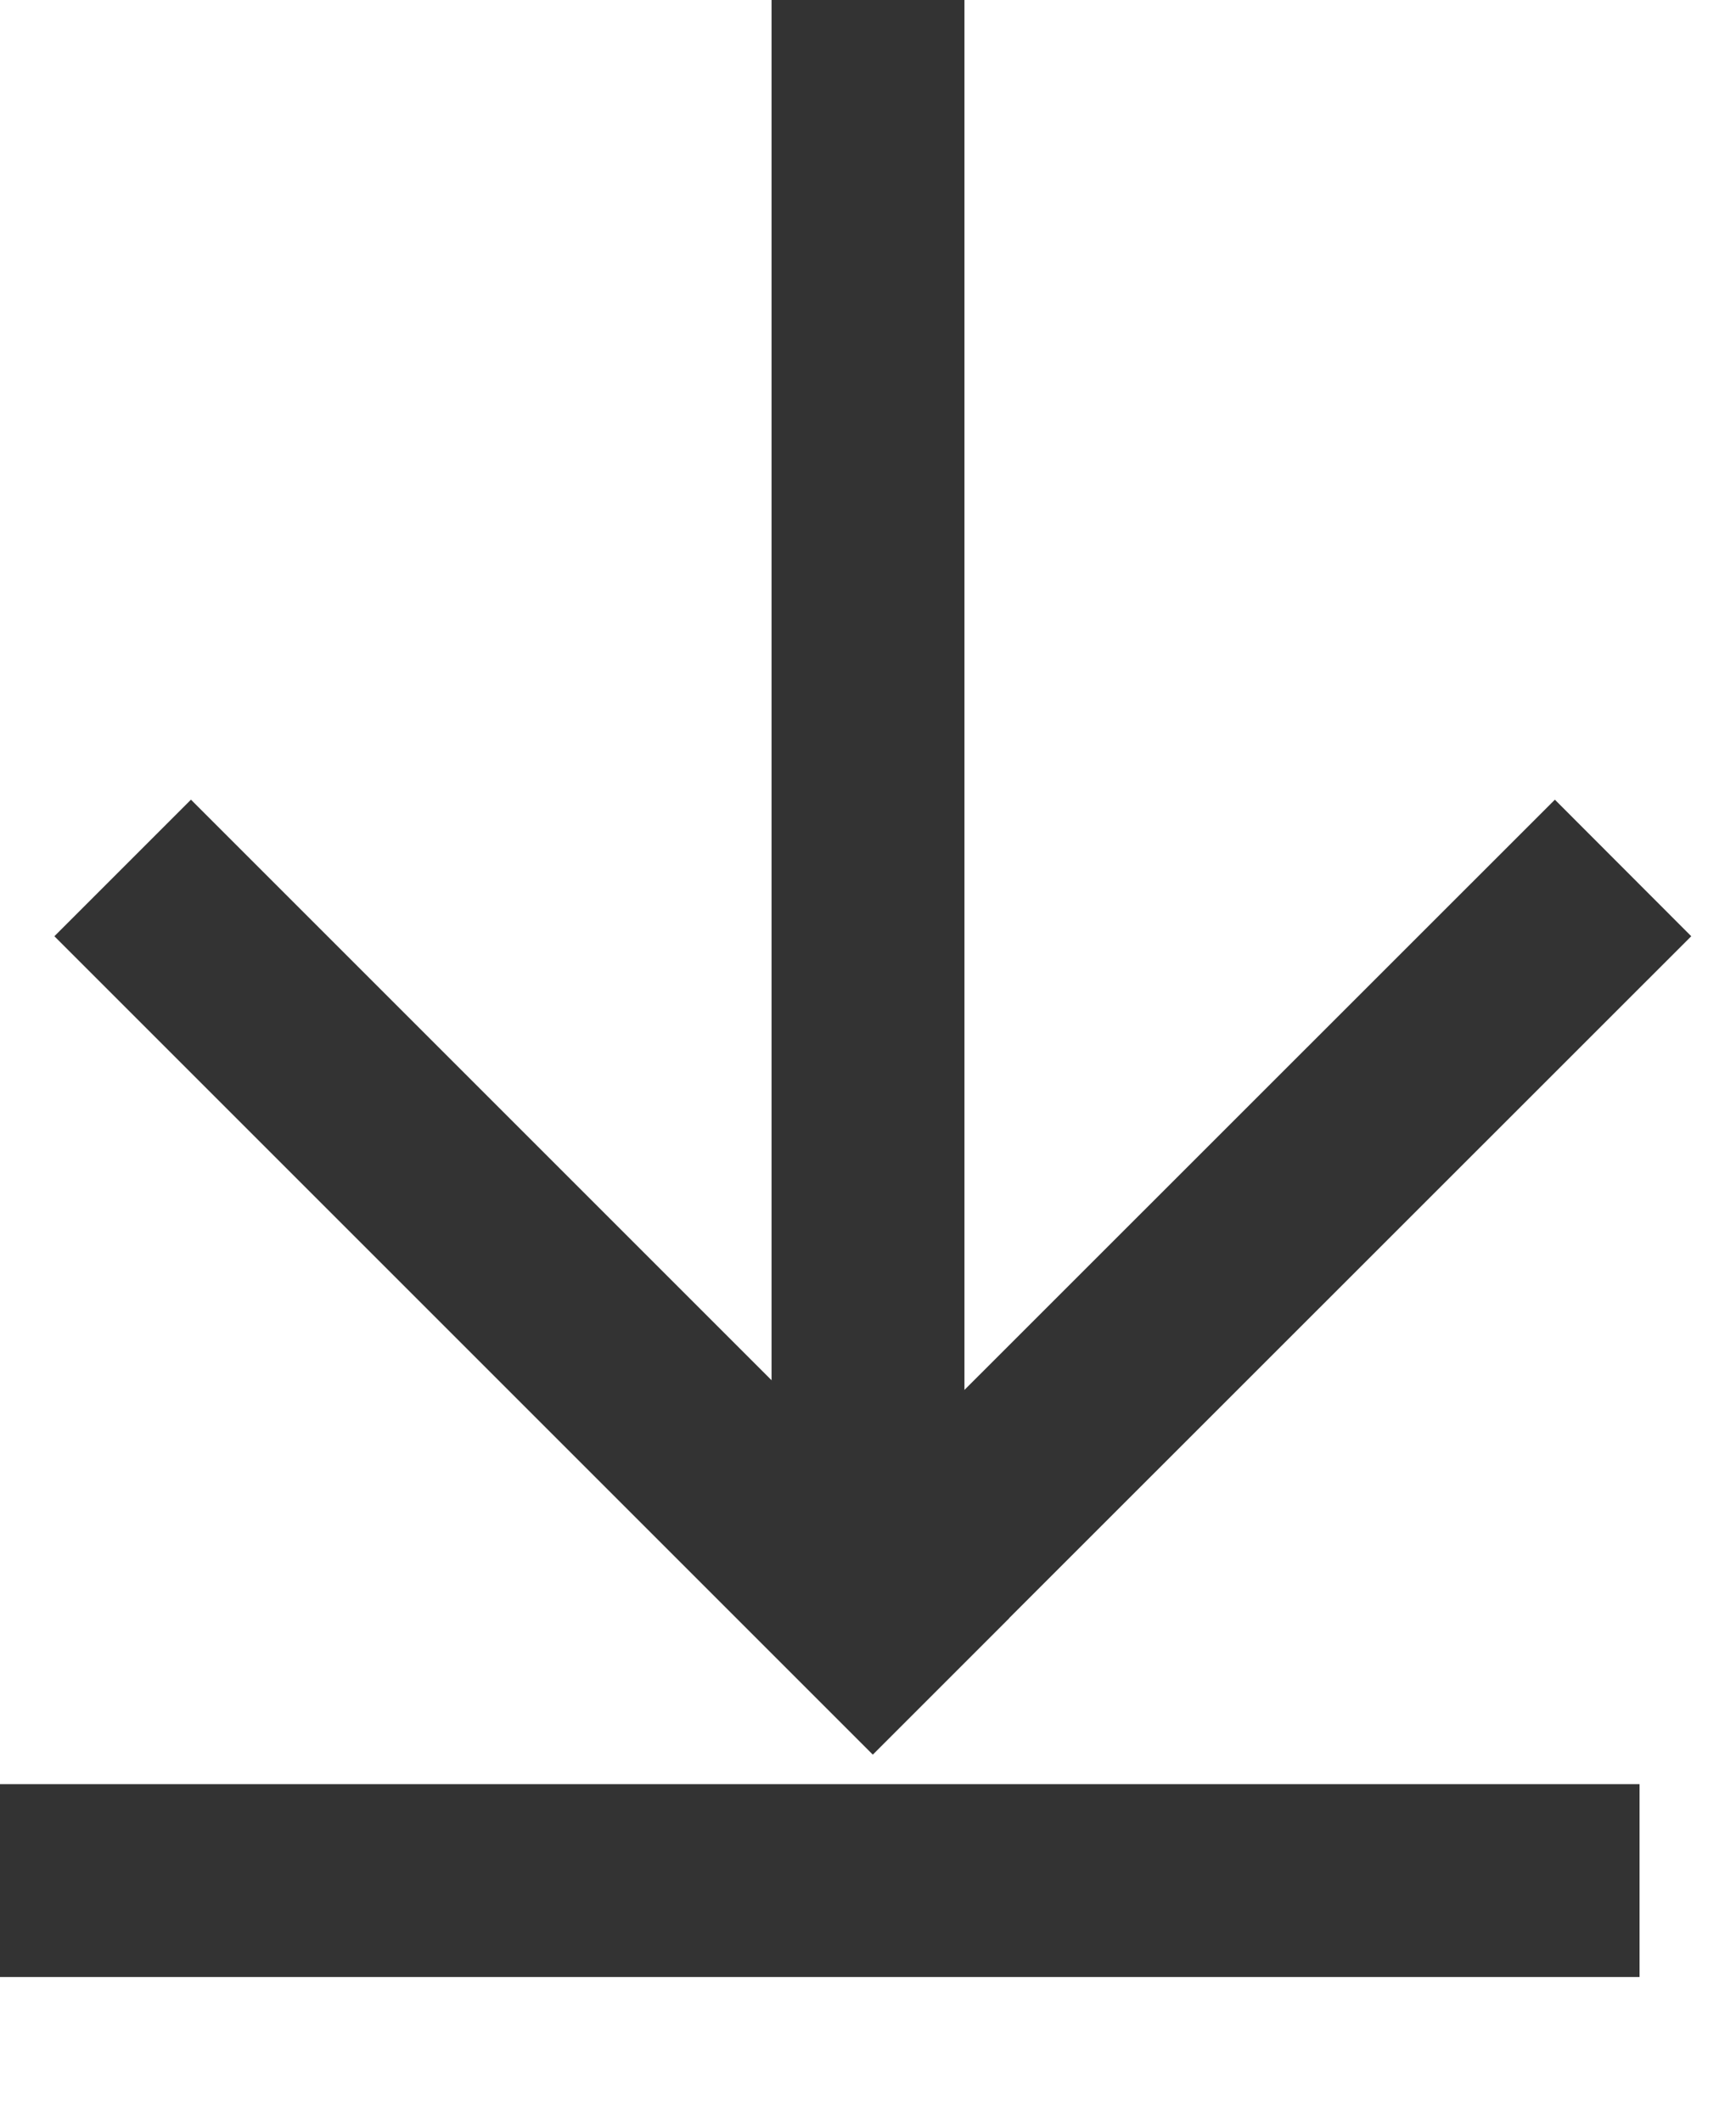
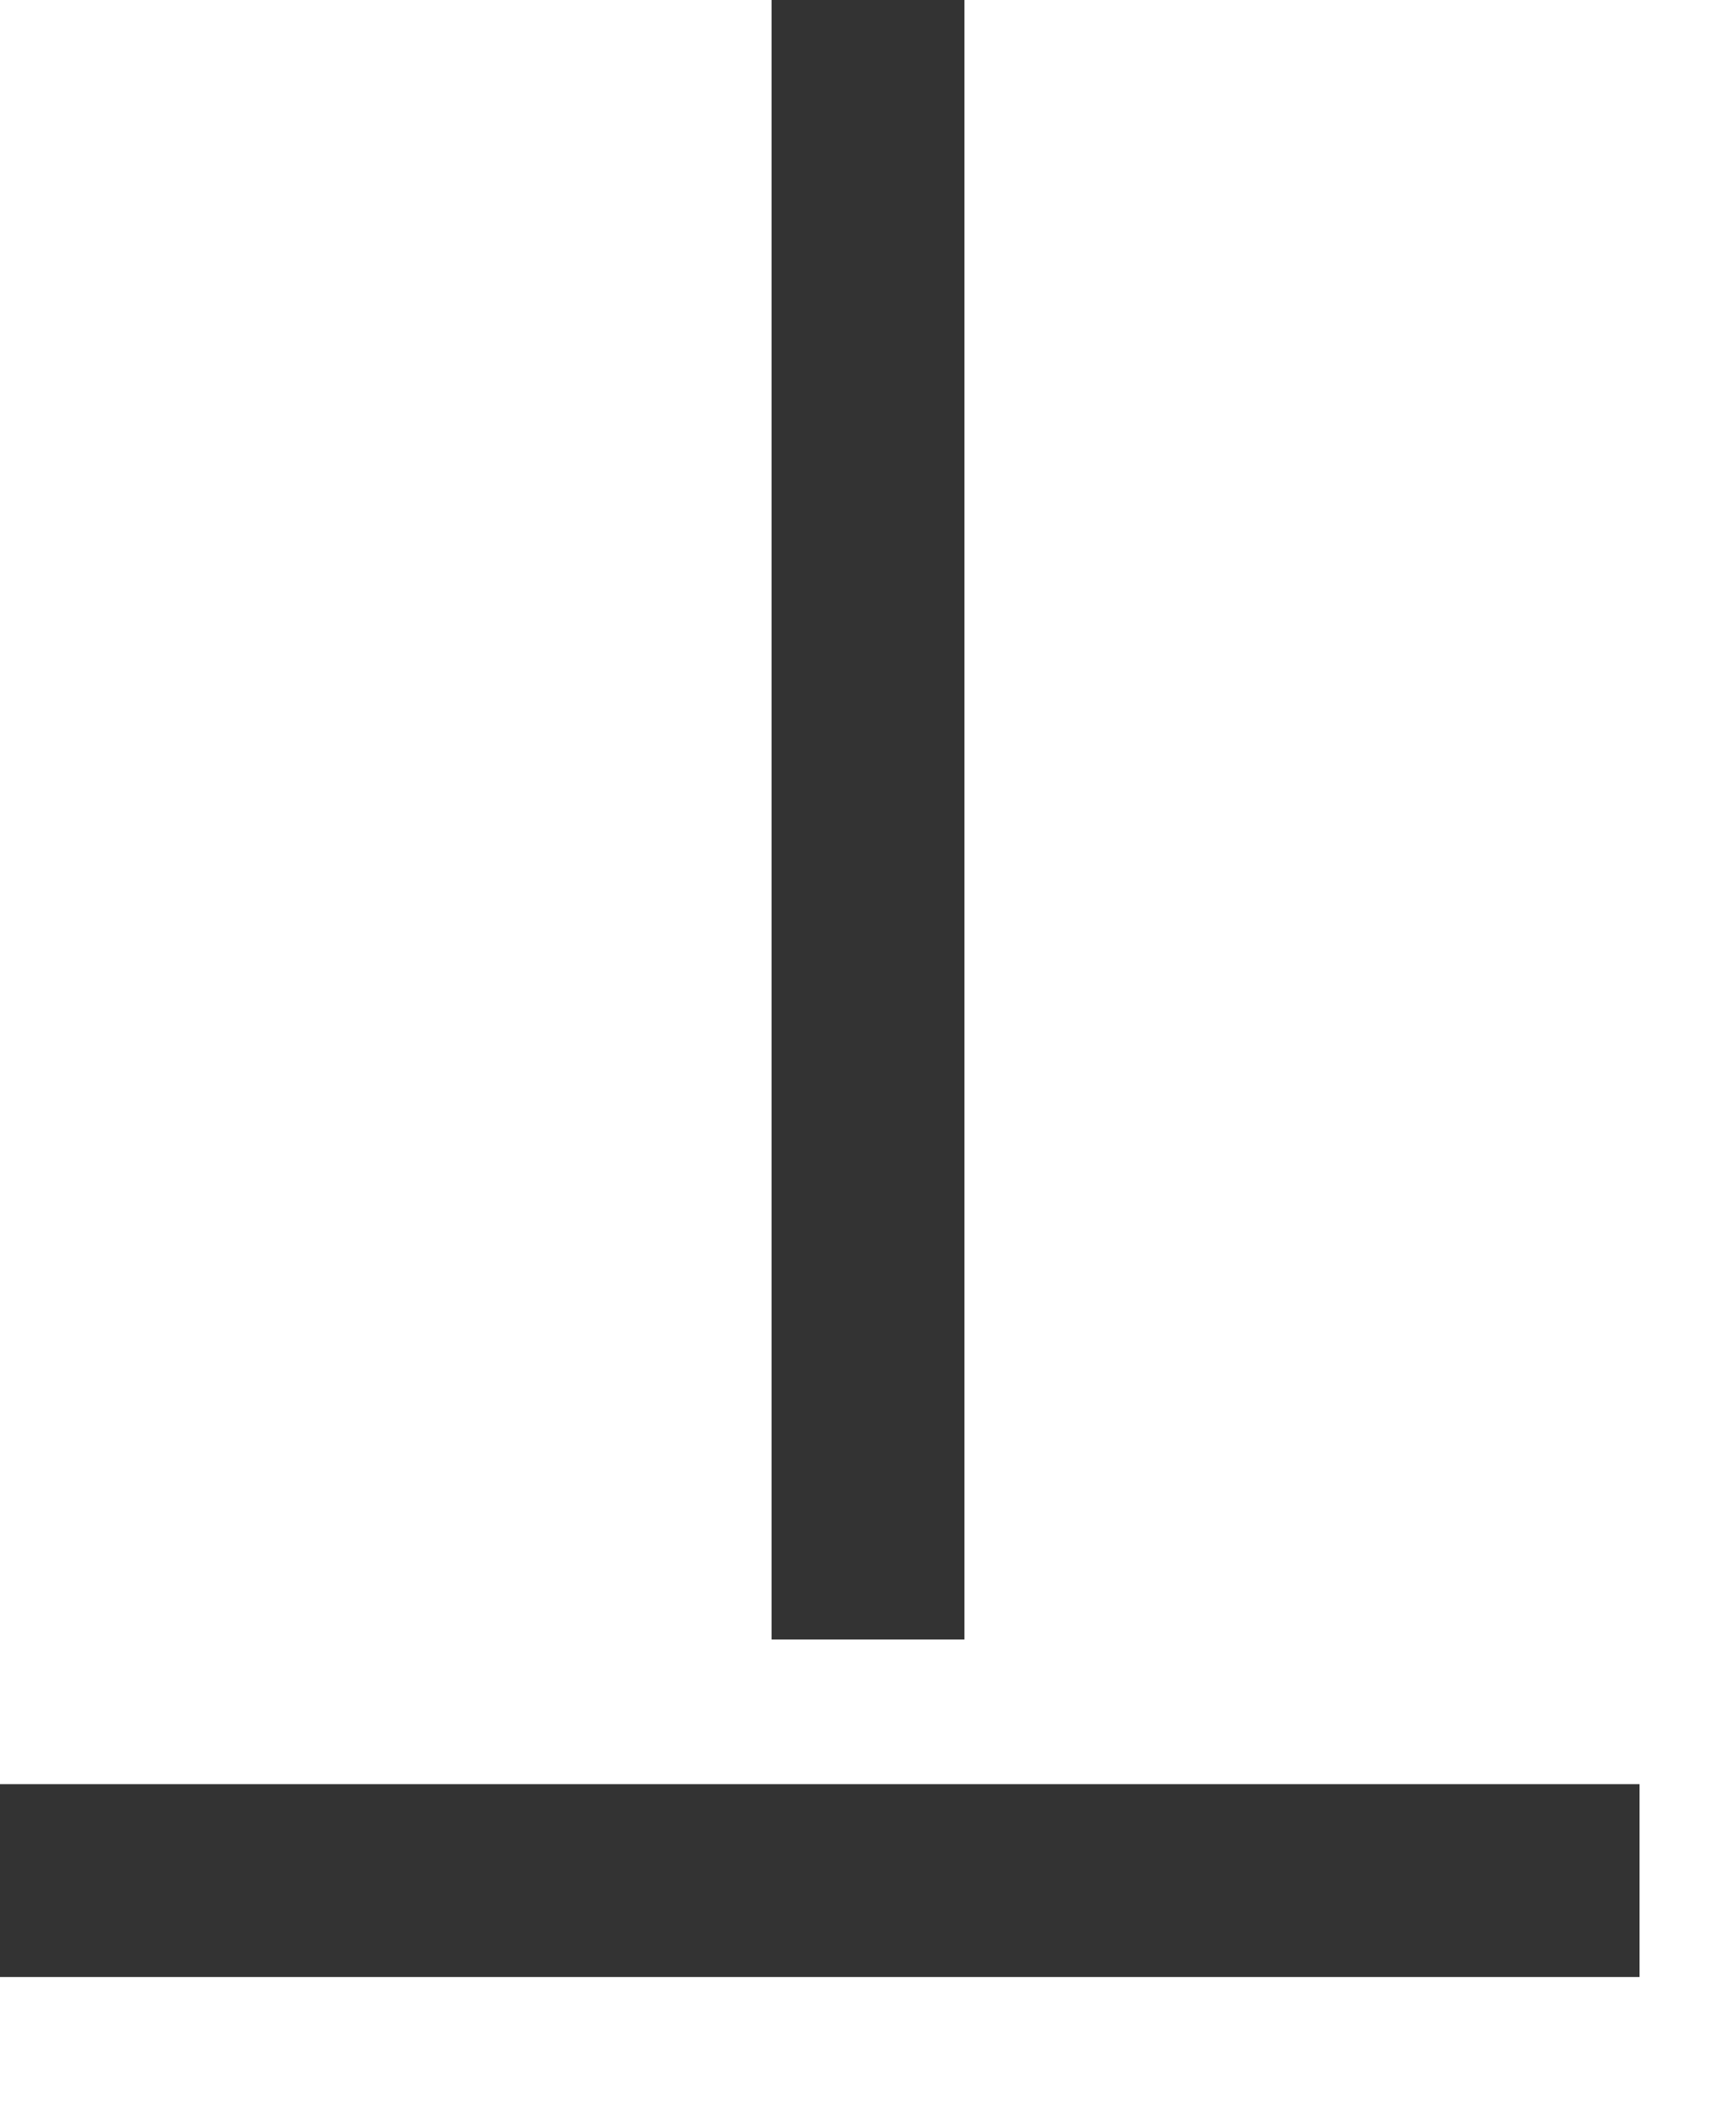
<svg xmlns="http://www.w3.org/2000/svg" width="9" height="11">
  <g transform="matrix(0 1 -1 0 8.768 0)" fill="#333" fill-rule="evenodd">
-     <path d="M4.146 7.778l3.535-3.535L4.146.707 4.854 0l3.535 3.536h.001l.707.707-4.243 4.243-.707-.707z" />
    <path d="M0 3.768h8.5v1H0zm9.25 5v-8.5h1v8.5z" />
  </g>
</svg>